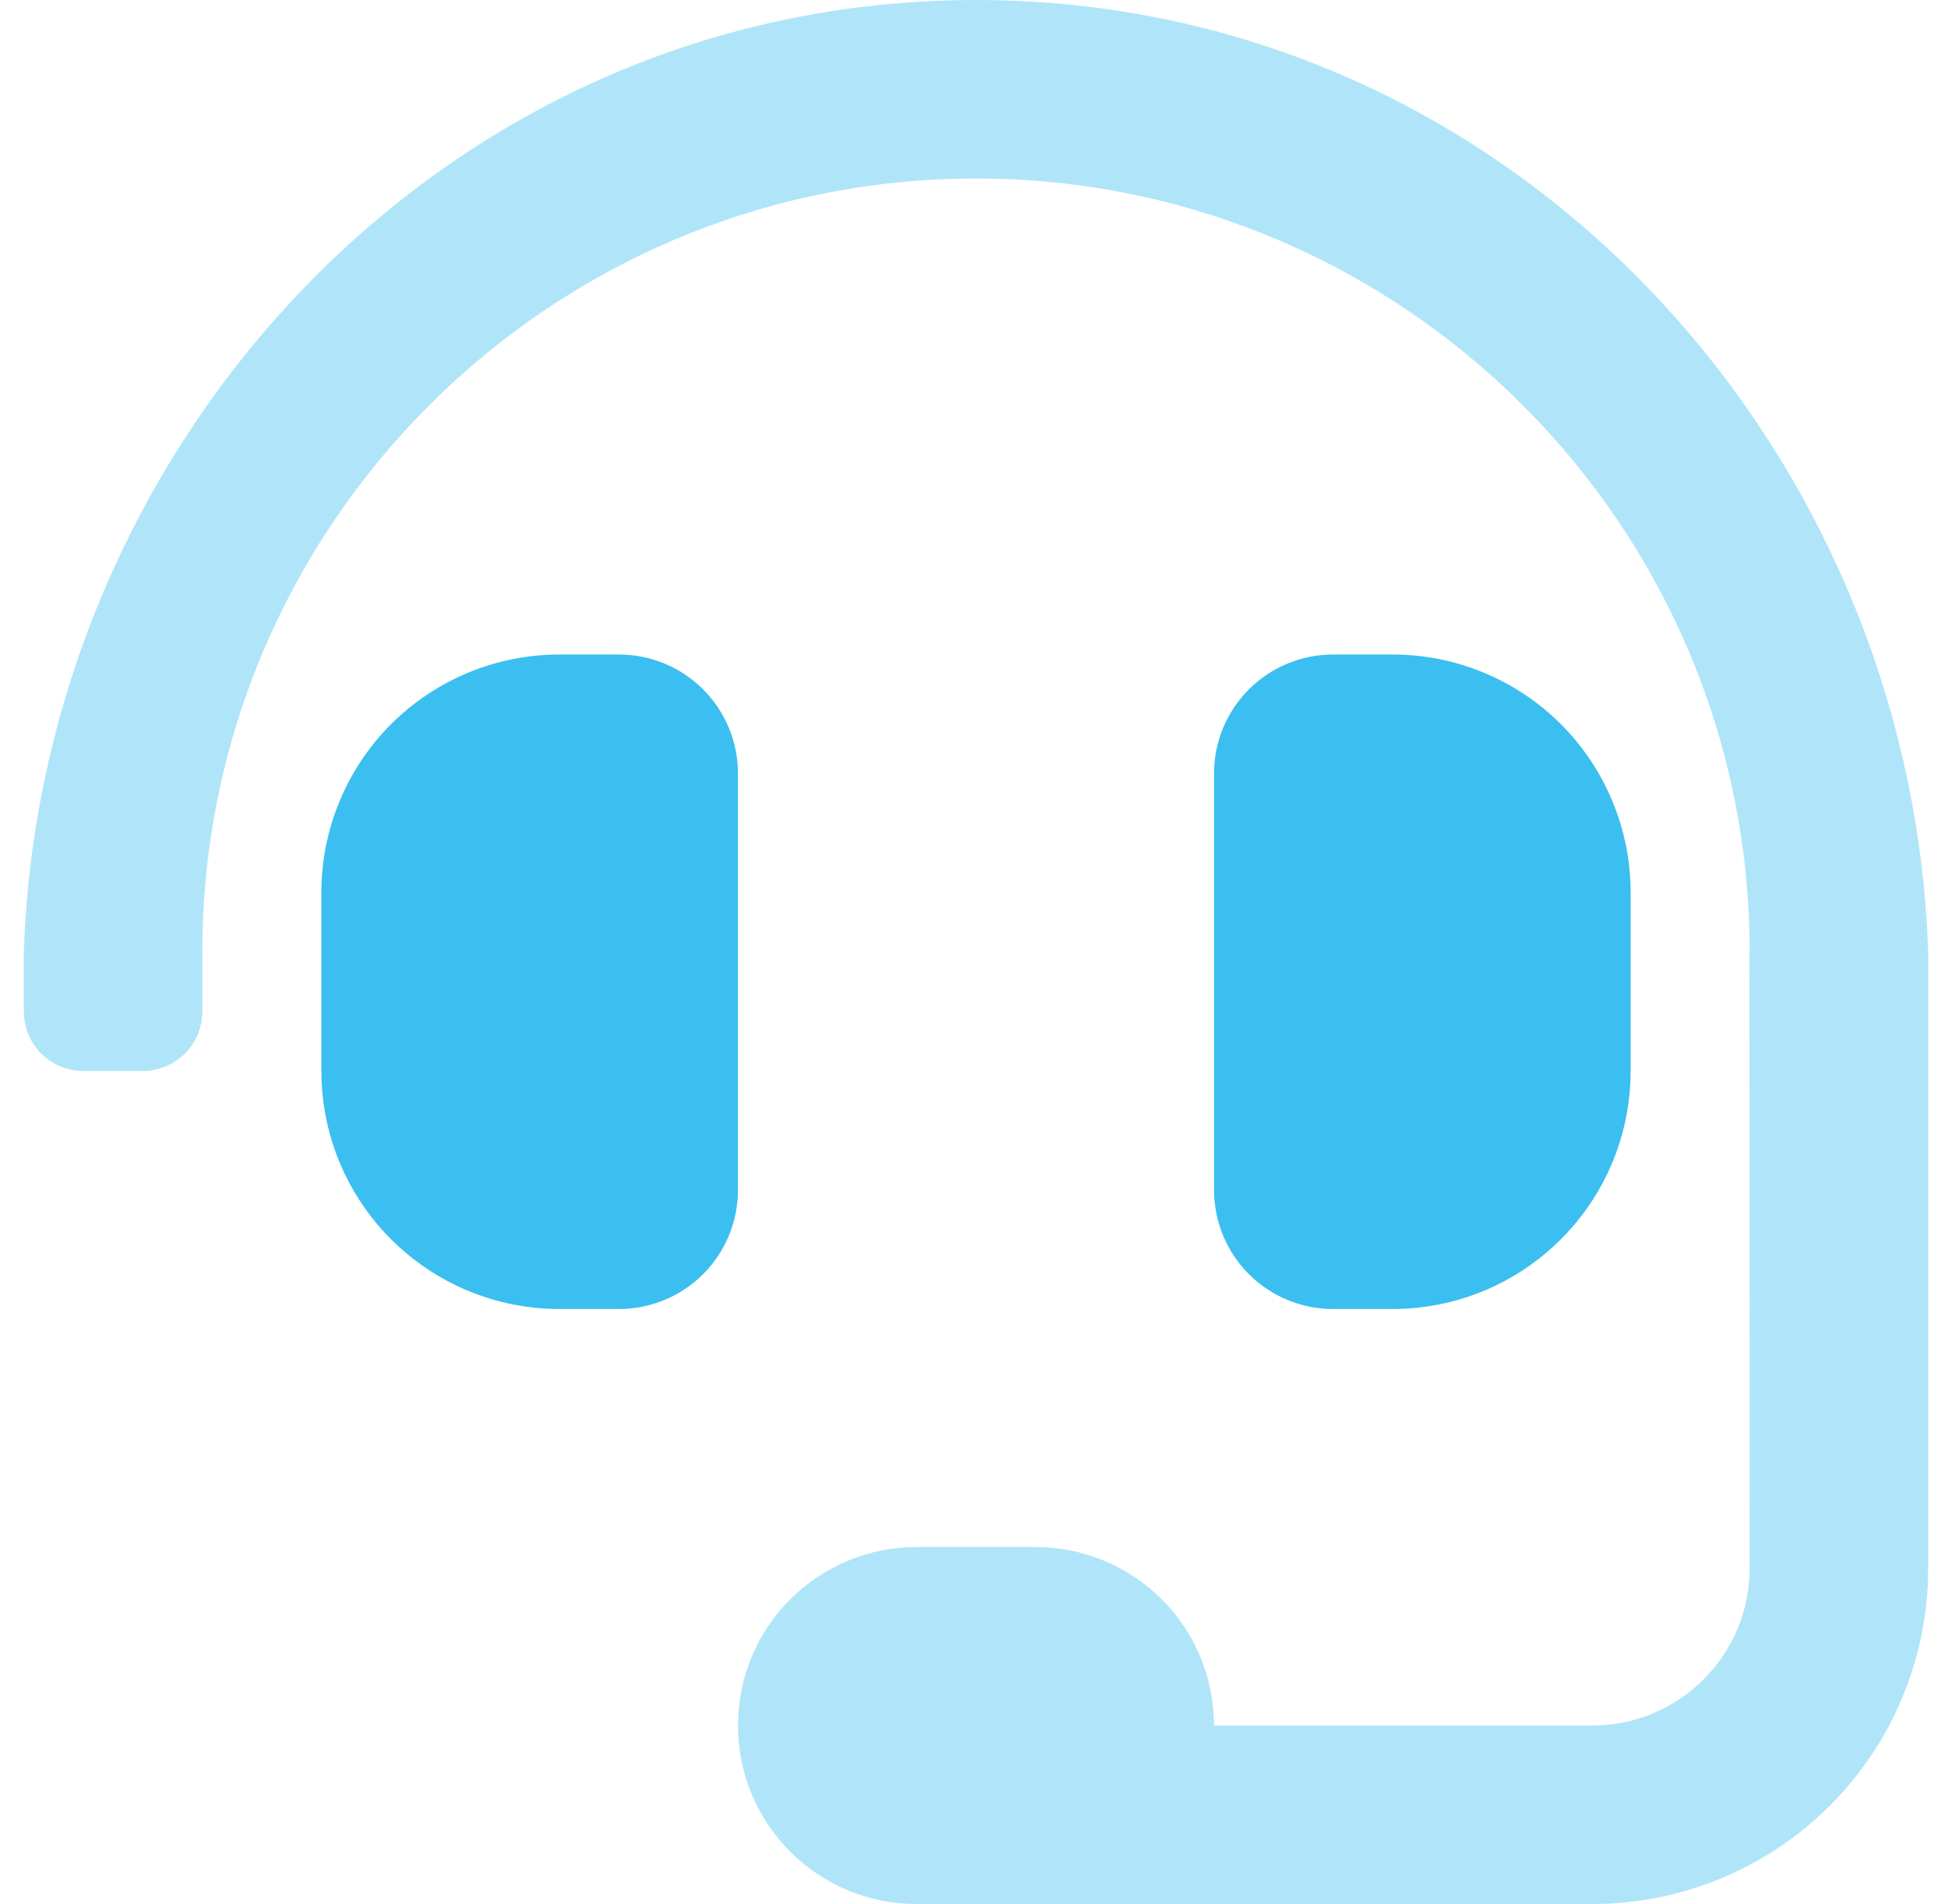
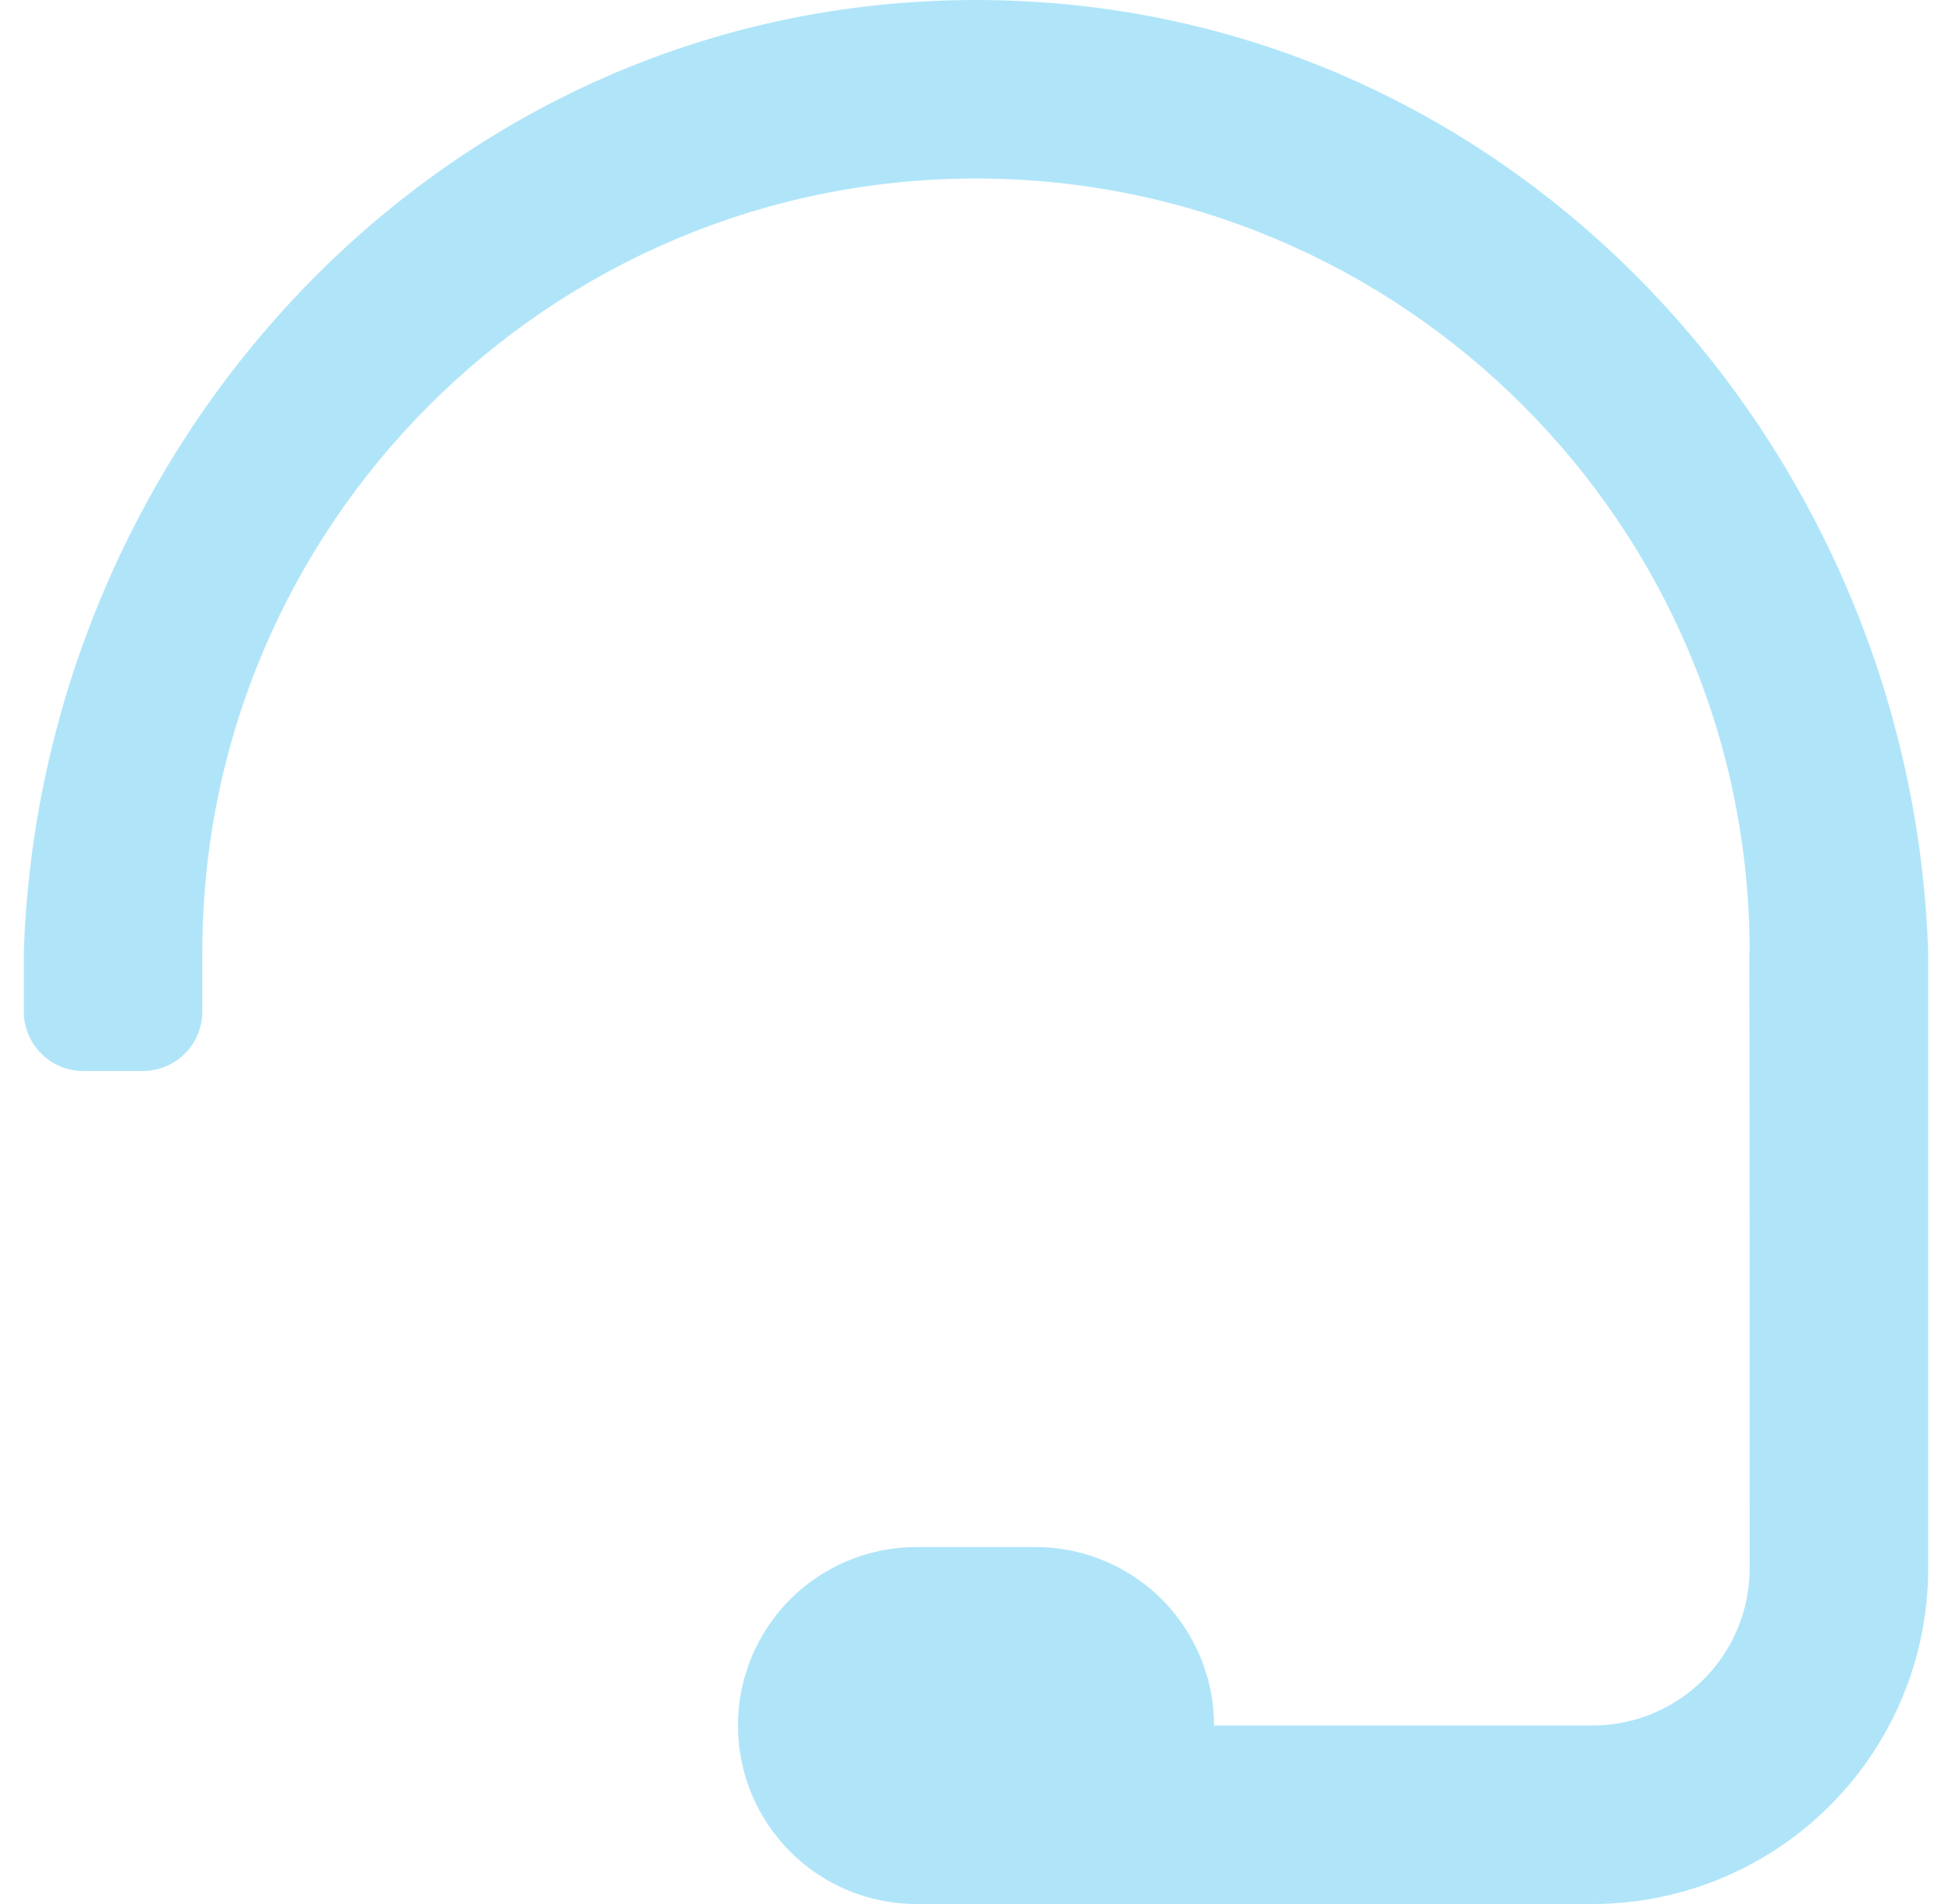
<svg xmlns="http://www.w3.org/2000/svg" width="41" height="40" viewBox="0 0 41 40" fill="none">
  <g clip-path="url(#clip0)">
    <path opacity="0.4" d="M15.5 36.25C15.5 35.255 15.895 34.302 16.598 33.598C17.302 32.895 18.255 32.5 19.25 32.5H21.75C22.745 32.5 23.698 32.895 24.402 33.598C25.105 34.302 25.5 35.255 25.5 36.25H33.447C34.323 36.25 35.163 35.902 35.782 35.282C36.402 34.663 36.75 33.823 36.75 32.947C36.75 32.947 36.75 20.19 36.741 20H36.75C36.75 11.04 29.46 3.75 20.5 3.75C11.54 3.75 4.25 11.04 4.25 20V21.25C4.25 21.581 4.118 21.899 3.884 22.134C3.649 22.368 3.332 22.5 3 22.5H1.75C1.418 22.5 1.101 22.368 0.866 22.134C0.632 21.899 0.5 21.581 0.5 21.25V20C0.858 9.284 9.342 0 20.5 0C31.658 0 40.142 9.284 40.5 20V32.947C40.5 34.818 39.757 36.611 38.434 37.934C37.111 39.257 35.318 40 33.447 40H19.25C18.255 40 17.302 39.605 16.598 38.902C15.895 38.198 15.5 37.245 15.5 36.25Z" fill="#3ABFF0" />
-     <path d="M29.25 13.75H28C27.337 13.75 26.701 14.013 26.232 14.482C25.763 14.951 25.5 15.587 25.5 16.25V25C25.5 25.663 25.763 26.299 26.232 26.768C26.701 27.237 27.337 27.5 28 27.5H29.25C30.576 27.5 31.848 26.973 32.785 26.035C33.723 25.098 34.25 23.826 34.25 22.5V18.75C34.25 17.424 33.723 16.152 32.785 15.214C31.848 14.277 30.576 13.75 29.25 13.75ZM13 13.75H11.75C10.424 13.75 9.152 14.277 8.214 15.214C7.277 16.152 6.75 17.424 6.75 18.75V22.5C6.75 23.826 7.277 25.098 8.214 26.035C9.152 26.973 10.424 27.5 11.75 27.5H13C13.663 27.5 14.299 27.237 14.768 26.768C15.237 26.299 15.5 25.663 15.5 25V16.25C15.5 15.587 15.237 14.951 14.768 14.482C14.299 14.013 13.663 13.75 13 13.75Z" fill="#3ABFF0" />
  </g>
  <defs>
    <clipPath id="clip0">
      <rect width="40" height="40" fill="white" transform="translate(0.5)" />
    </clipPath>
  </defs>
</svg>